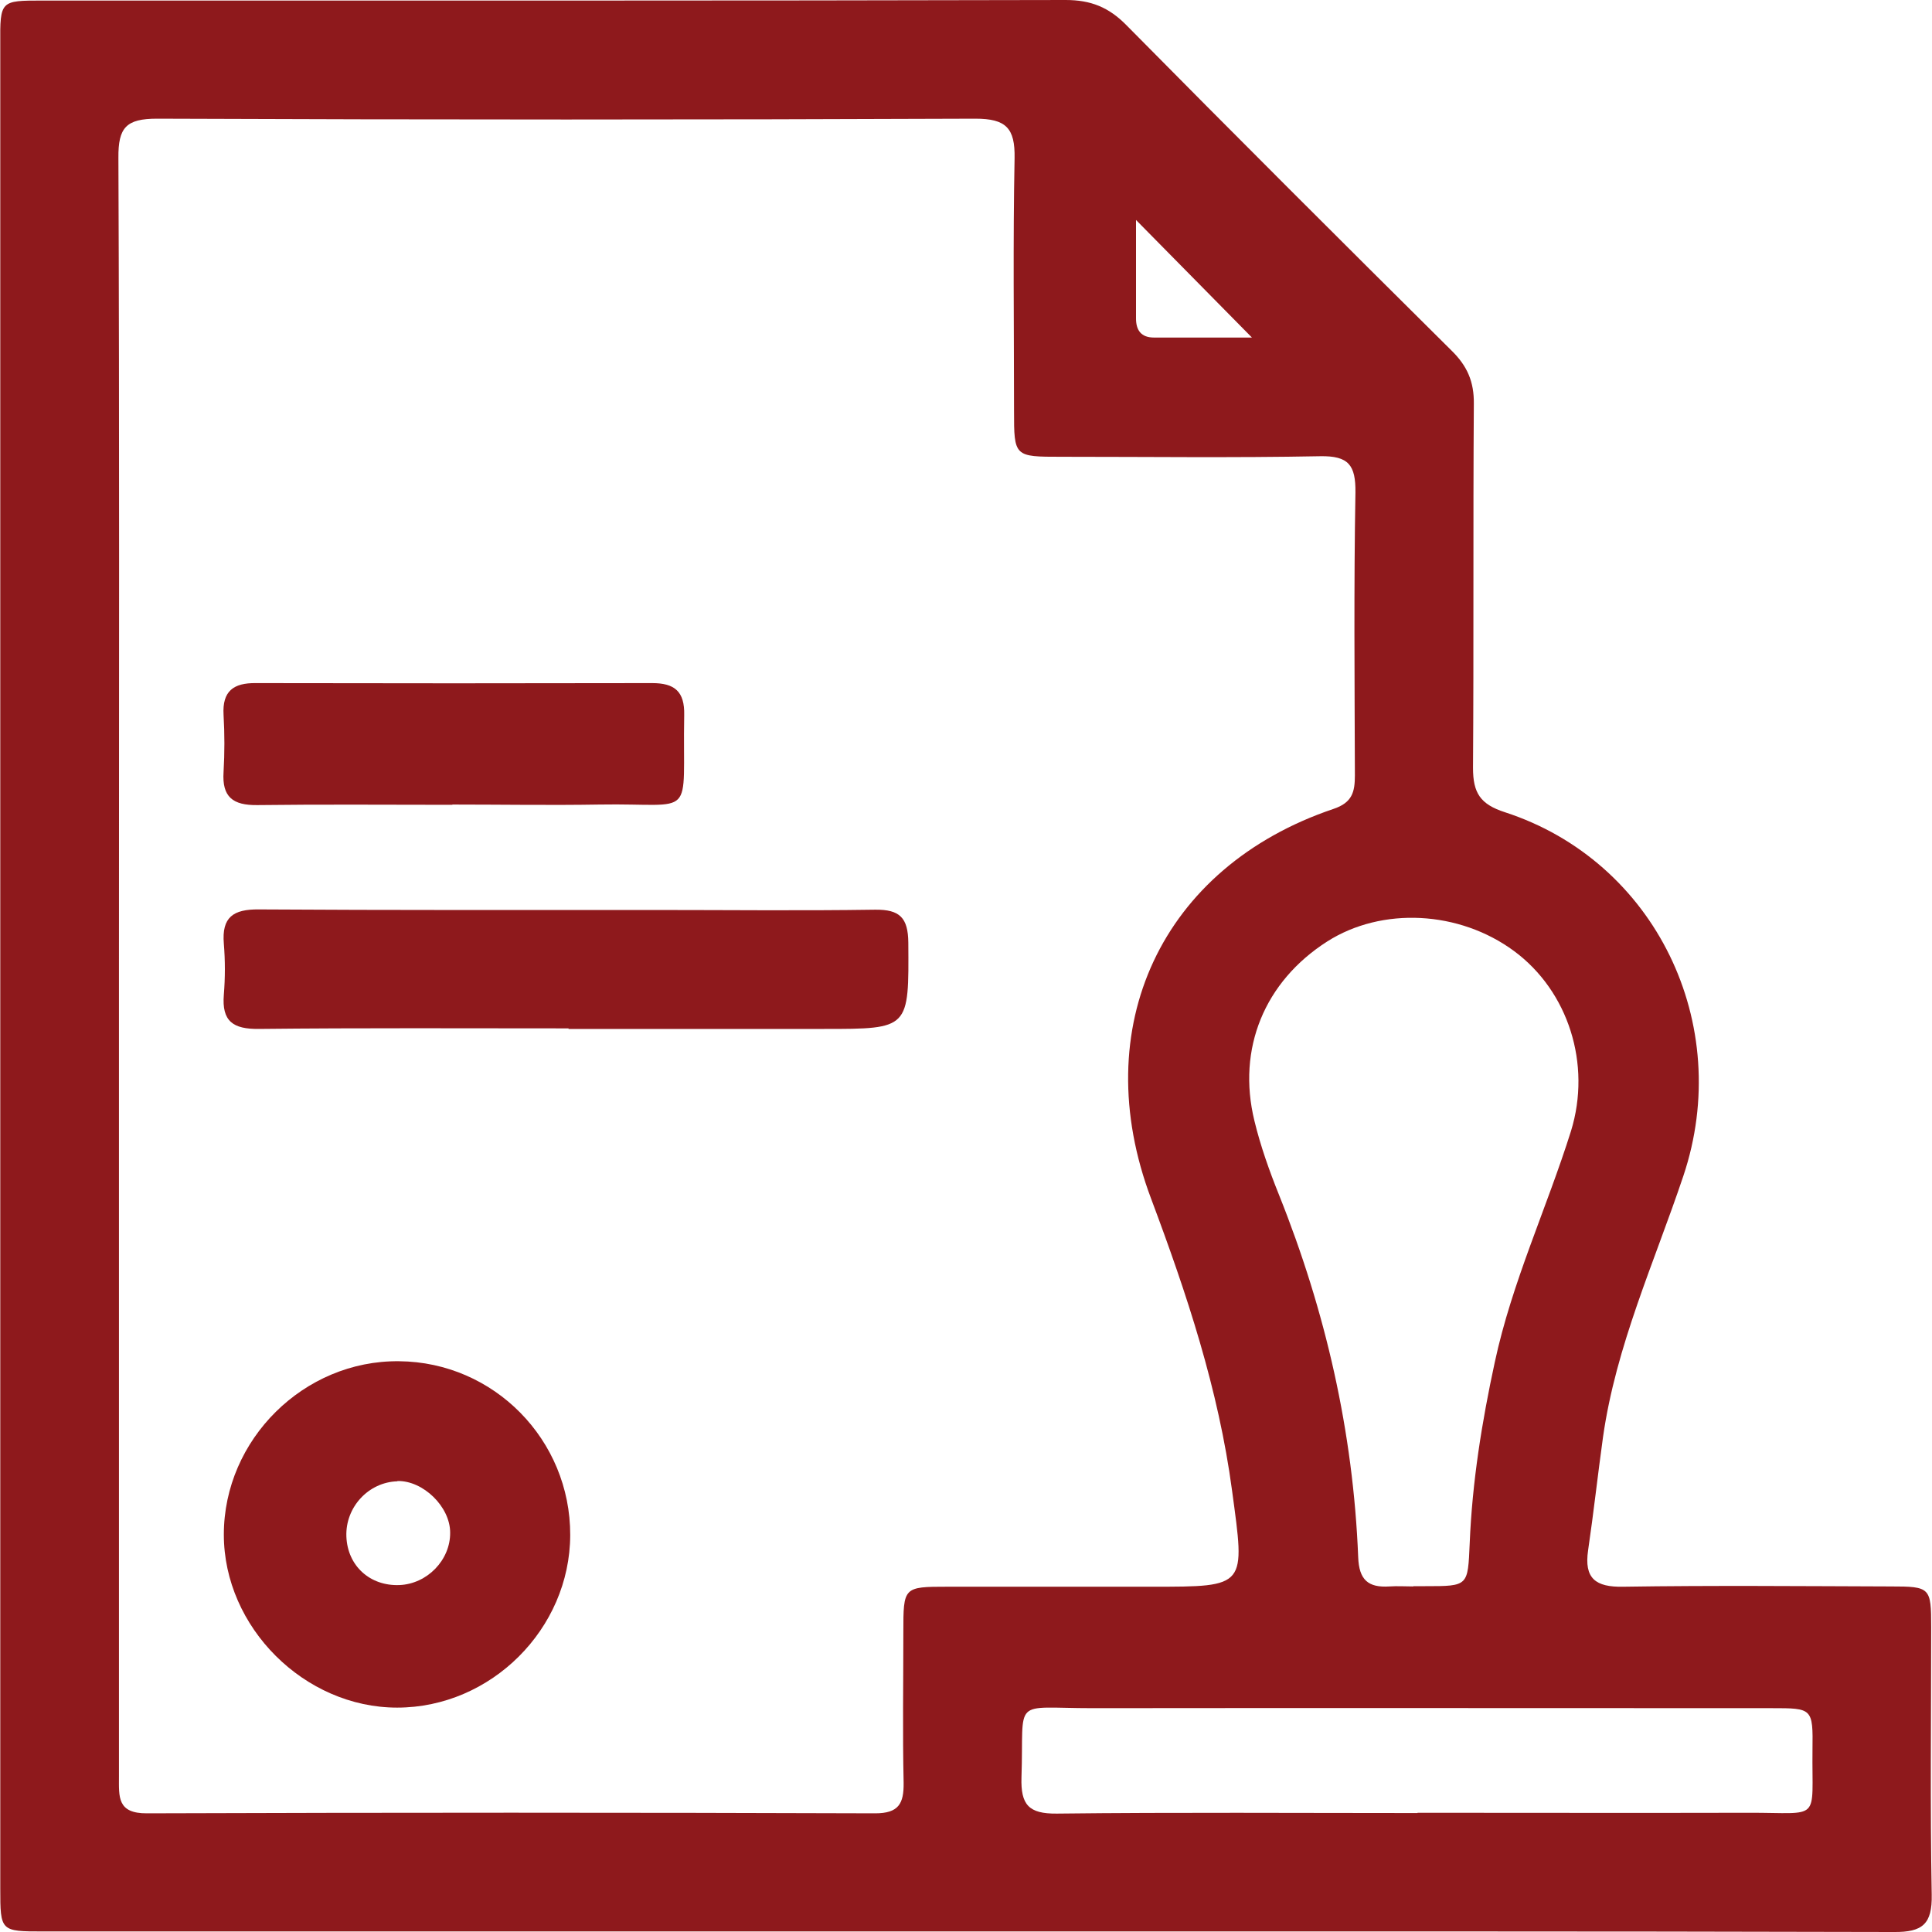
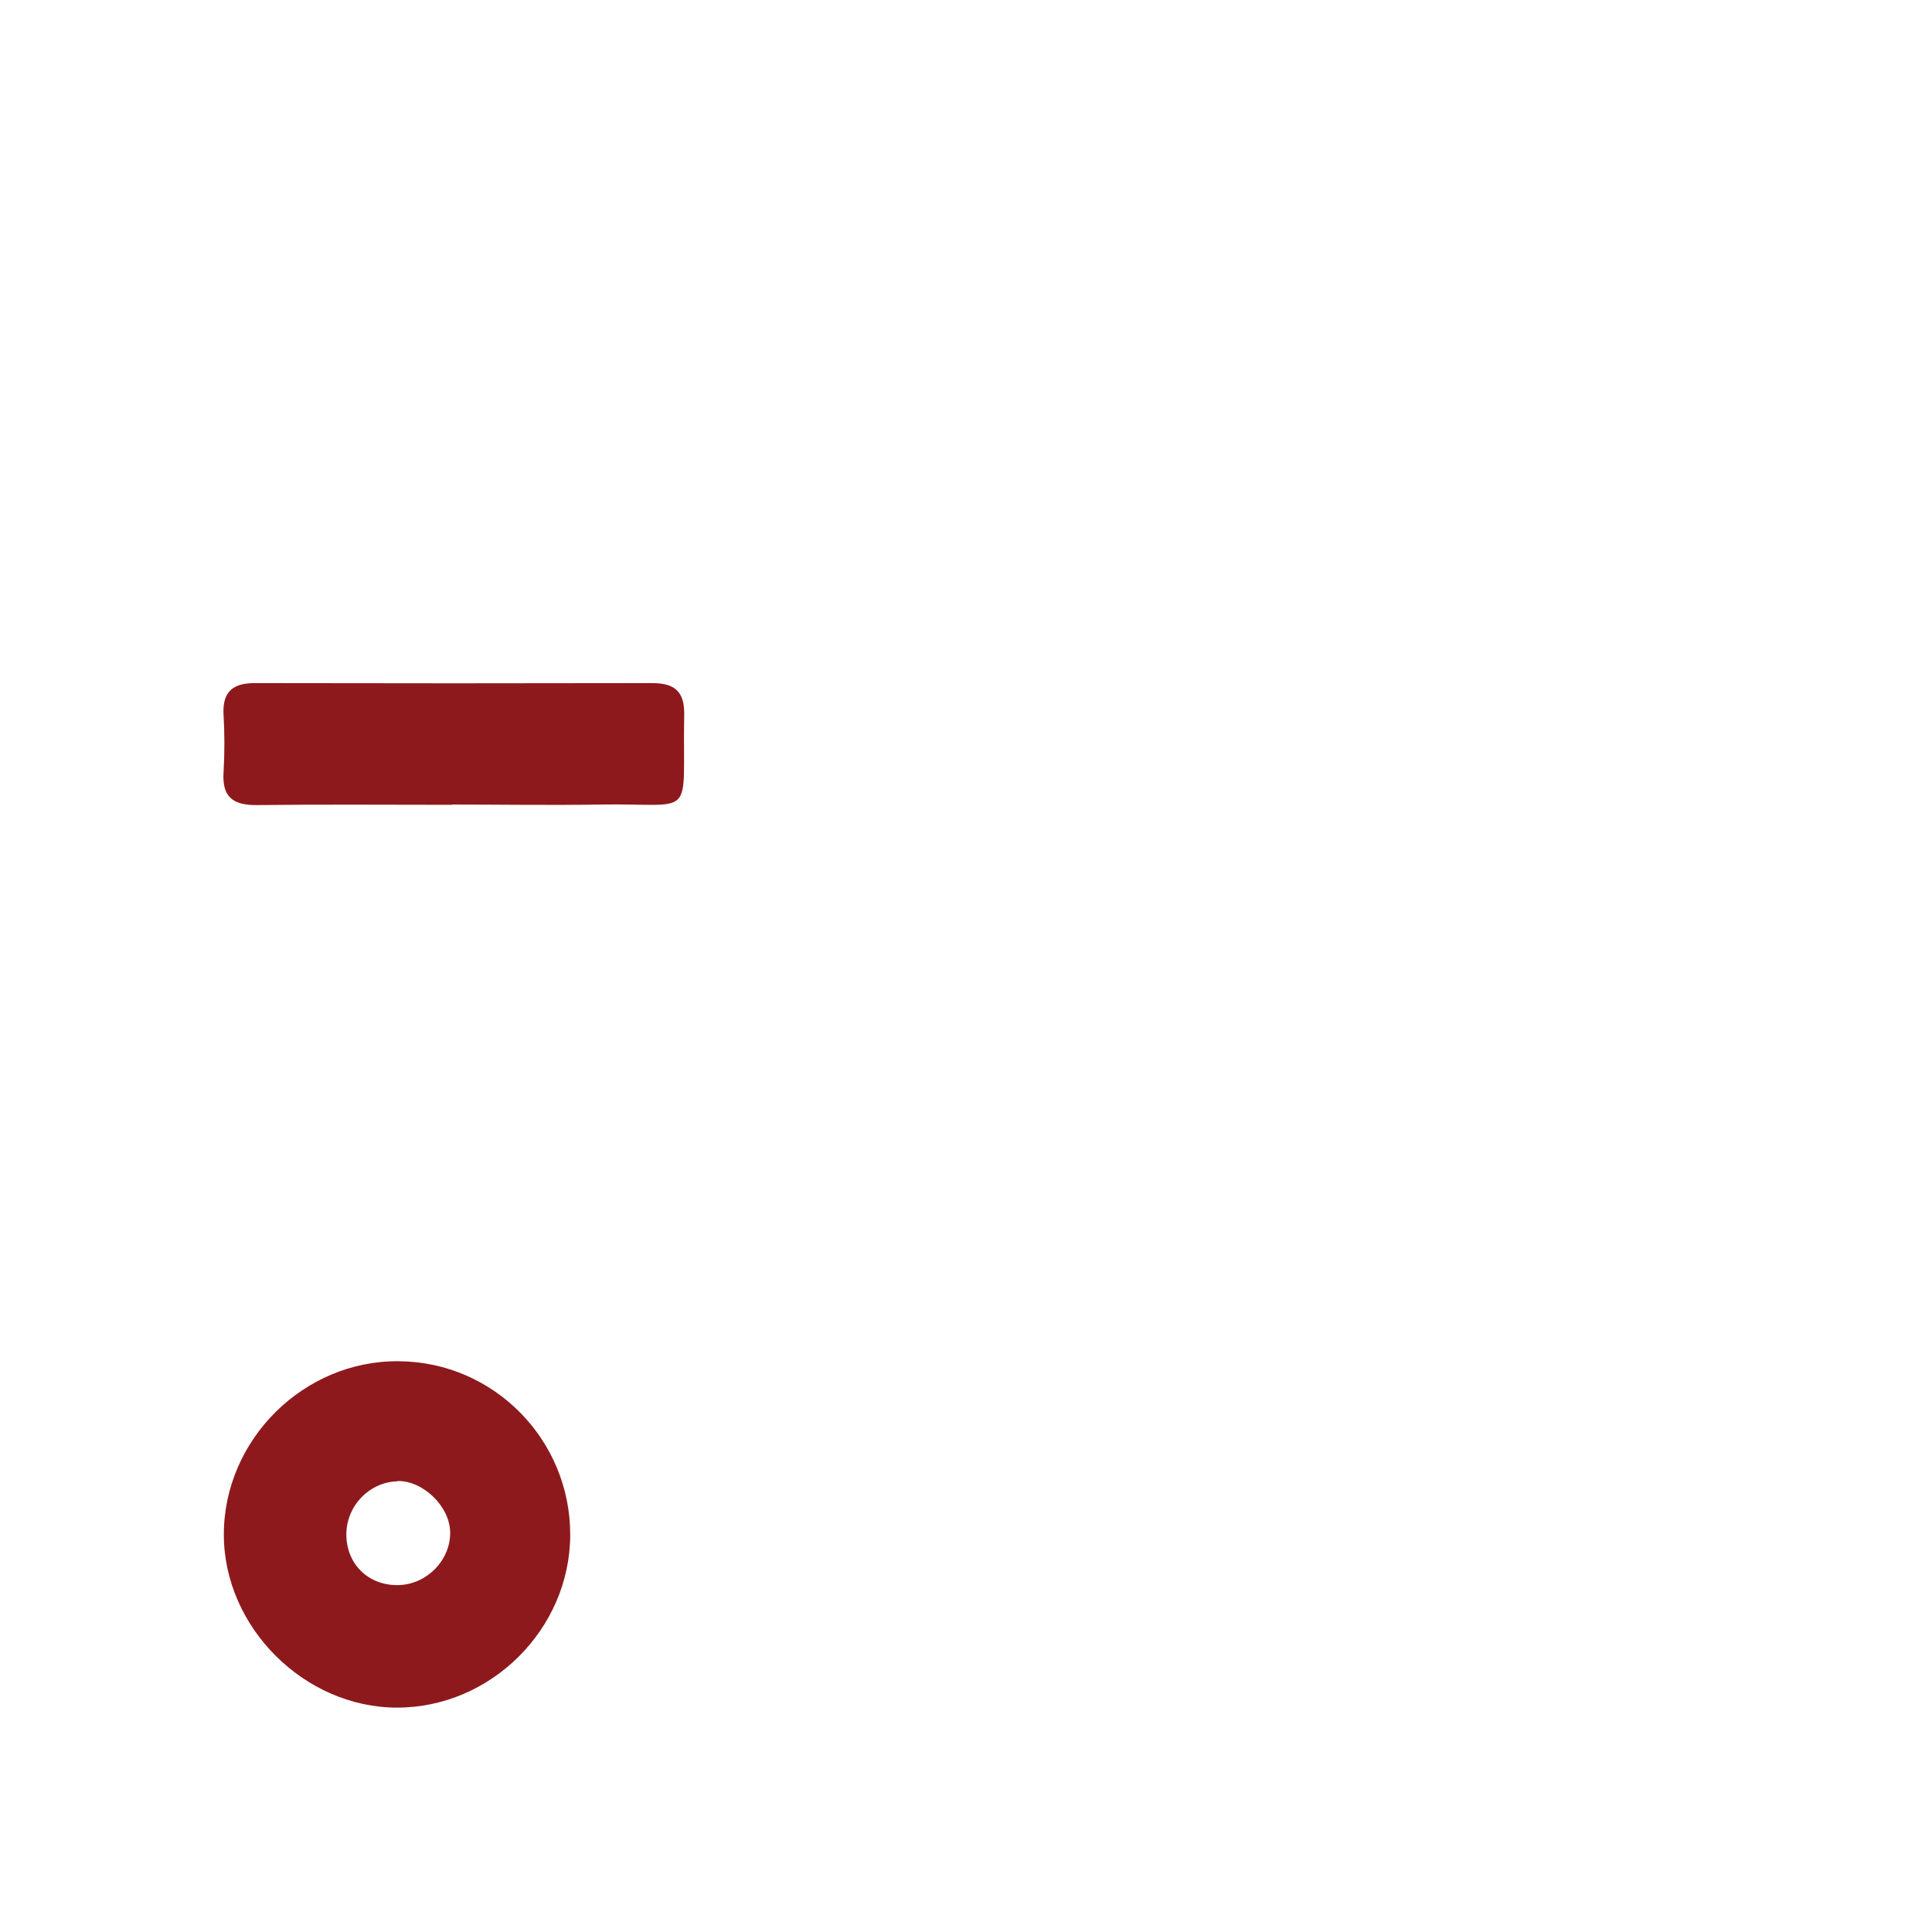
<svg xmlns="http://www.w3.org/2000/svg" id="Layer_1" data-name="Layer 1" version="1.1" viewBox="0 0 70 70">
  <defs>
    <style>
      .cls-1 {
        fill: #8e191c;
        stroke-width: 0px;
      }
    </style>
  </defs>
-   <path class="cls-1" d="M34.94,69.98c-11.12,0-22.24,0-33.36,0-1.56,0-1.57,0-1.57-1.55,0-22.28,0-44.56,0-66.83C0,.02.01.02,1.54.02,13.89.02,26.25.03,38.61,0c.91,0,1.56.26,2.2.91,3.91,3.96,7.84,7.88,11.79,11.8.56.55.81,1.12.8,1.92-.03,4.4,0,8.8-.03,13.19,0,.91.26,1.32,1.16,1.61,5.44,1.77,8.31,7.67,6.46,13.18-1.05,3.13-2.44,6.15-2.91,9.46-.19,1.37-.34,2.74-.54,4.1-.15,1.02.27,1.34,1.27,1.32,3.23-.05,6.47-.02,9.7-.01,1.43,0,1.46.04,1.46,1.47,0,3.23-.04,6.47.02,9.7.02,1.06-.33,1.36-1.37,1.35-11.23-.03-22.46-.02-33.69-.02ZM4.31,34.93c0,9.81,0,19.62,0,29.44,0,.73-.07,1.34,1.02,1.33,8.79-.03,17.59-.03,26.38,0,.85,0,1.04-.35,1.03-1.11-.04-1.82-.01-3.63-.01-5.45,0-1.64,0-1.65,1.6-1.65,2.47,0,4.94,0,7.41,0,3.46,0,3.37.01,2.9-3.48-.49-3.67-1.64-7.13-2.93-10.57-2.35-6.22.38-12.03,6.6-14.13.69-.23.78-.62.78-1.22-.01-3.42-.04-6.83.02-10.25.01-.98-.24-1.33-1.28-1.31-3.12.06-6.25.02-9.38.02-1.7,0-1.71,0-1.71-1.66,0-3.05-.04-6.11.02-9.16.02-1.09-.31-1.43-1.42-1.43-9.88.04-19.77.04-29.65,0-1.12,0-1.41.32-1.4,1.42.04,9.74.02,19.48.02,29.22ZM51.2,57.47c.15,0,.29,0,.44,0,1.57,0,1.54,0,1.61-1.55.09-2.22.44-4.4.91-6.57.62-2.89,1.88-5.57,2.76-8.37.75-2.43-.1-5.07-2.06-6.52-1.99-1.47-4.79-1.61-6.77-.35-2.27,1.45-3.28,3.88-2.64,6.5.22.91.54,1.81.89,2.68,1.69,4.22,2.69,8.59,2.87,13.13.03.82.36,1.11,1.13,1.06.29-.02.58,0,.87,0ZM51.36,65.68c3.99,0,7.99.01,11.98,0,2.68-.01,2.3.37,2.33-2.28.02-1.51,0-1.51-1.48-1.51-8.2,0-16.41-.01-24.61,0-2.97,0-2.47-.42-2.57,2.51-.03.99.26,1.32,1.28,1.31,4.35-.05,8.71-.02,13.07-.02ZM45.36,12.23c-1.38-1.4-2.79-2.83-4.2-4.26,0,1.12,0,2.34,0,3.57,0,.43.19.69.65.69,1.25,0,2.51,0,3.55,0Z" />
  <path class="cls-1" d="M20.66,55.62c-.01,3.4-2.87,6.25-6.27,6.25-3.36,0-6.28-2.91-6.28-6.27,0-3.44,2.9-6.32,6.35-6.28,3.44.03,6.21,2.85,6.2,6.3ZM14.4,53.67c-1.05.03-1.89.94-1.85,2,.04,1.06.85,1.8,1.92,1.76,1.01-.04,1.85-.91,1.84-1.9,0-.94-.98-1.89-1.91-1.87Z" />
-   <path class="cls-1" d="M20.6,37.26c-3.74,0-7.48-.02-11.22.02-.93.01-1.35-.27-1.27-1.24.05-.61.05-1.24,0-1.85-.08-.96.34-1.25,1.27-1.24,4.76.03,9.51.02,14.27.02,2.69,0,5.38.03,8.06-.01.89-.01,1.19.29,1.2,1.19.02,3.13.05,3.13-3.05,3.13-3.09,0-6.17,0-9.26,0Z" />
  <path class="cls-1" d="M16.39,29.16c-2.36,0-4.71-.02-7.07.01-.88.01-1.28-.29-1.22-1.2.04-.69.04-1.38,0-2.07-.05-.86.36-1.16,1.17-1.15,4.79.01,9.57.01,14.36,0,.81,0,1.18.3,1.16,1.16-.07,3.86.49,3.18-3.07,3.24-1.78.03-3.55,0-5.33,0Z" />
</svg>